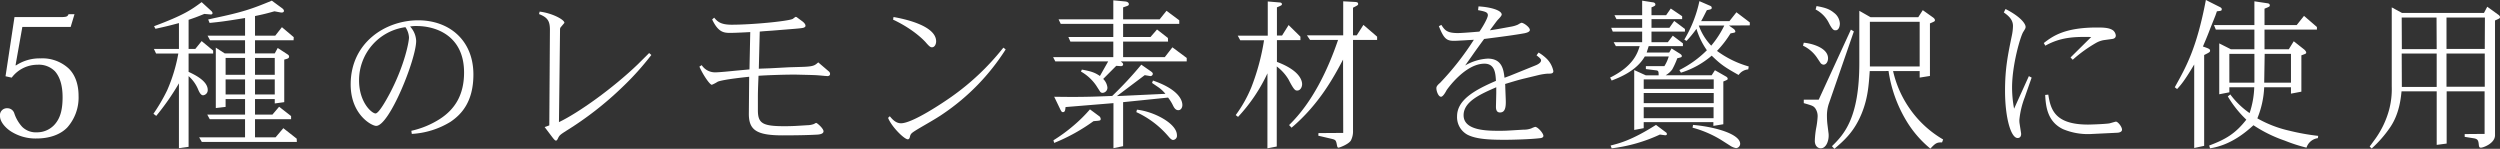
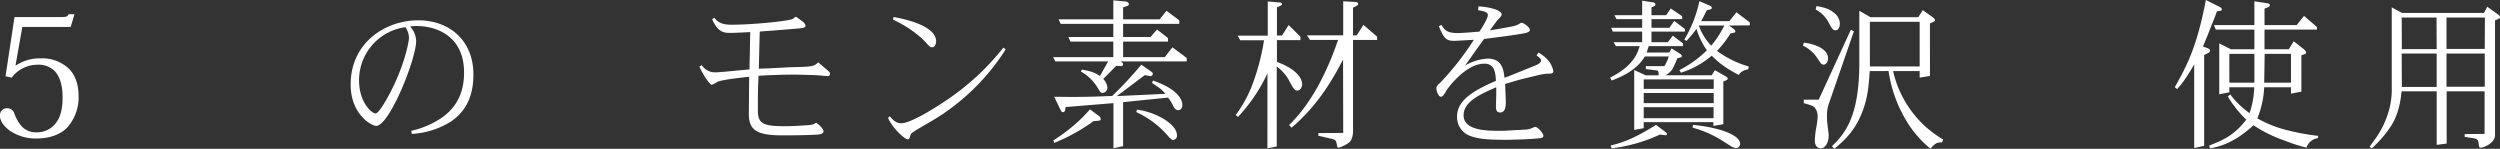
<svg xmlns="http://www.w3.org/2000/svg" width="724.735" height="43.137" viewBox="0 0 724.735 43.137">
  <rect x="0" y="0" width="724.735" height="43.137" fill="#333333" stroke="none" />
  <defs>
    <clipPath id="clip-path">
      <rect id="長方形_456" data-name="長方形 456" width="724.735" height="43.137" fill="none" />
    </clipPath>
  </defs>
  <g id="sozai_ttl" transform="translate(0 0)">
    <g id="グループ_7266" data-name="グループ 7266" transform="translate(0 0)" clip-path="url(#clip-path)">
      <path id="パス_3436" data-name="パス 3436" d="M4.2,2.839H17.222c2.037,0,2.342-.1,2.654-.848H21.6l-1.112,3.69H6.48L4.505,16.8l.126.05a12.345,12.345,0,0,1,7.1-2.043,11.236,11.236,0,0,1,8.083,2.842c1.975,1.843,2.963,4.685,2.963,8.026A13.067,13.067,0,0,1,19.5,34.841c-1.975,2.045-5.122,3.19-8.948,3.19a13.269,13.269,0,0,1-7.594-2.194C1.172,34.591,0,32.946,0,31.551a2.017,2.017,0,0,1,2.1-2.293A2.1,2.1,0,0,1,4.136,30.7,10.814,10.814,0,0,0,6.42,34.641a5.628,5.628,0,0,0,4.321,1.6,6.827,6.827,0,0,0,5.739-3.091c1.174-1.7,1.665-3.989,1.665-7.078,0-3.19-.677-5.782-2.221-7.528a6.517,6.517,0,0,0-5.064-1.894,9.342,9.342,0,0,0-7.466,3.739l-1.791-.4Z" transform="translate(0 2.118)" fill="#fff" />
-       <path id="パス_3437" data-name="パス 3437" d="M21.553,32.884A50.975,50.975,0,0,0,25.524,26.1a46.917,46.917,0,0,0,3.244-10.678H22.321l-.631-1.329h7.26v-7.5c-3.157.852-4.059,1.044-6.808,1.661L21.735,7.5C30.392,4.269,32.511,2.75,35.53.519l2.8,2.563a1.068,1.068,0,0,1,.359.617c0,.427-.5.427-.72.38L36.3,3.937c-2.433,1-3.021,1.187-4.552,1.709v8.447h1.94l1.845-2.278,3.337,2.753v.854H31.746v5.314c1.4.665,5.547,2.516,5.547,5.221a1.493,1.493,0,0,1-1.31,1.564c-.359,0-.811-.14-1.443-1.612a10.449,10.449,0,0,0-2.794-3.94v20.5l-2.8.38V24.058A70.907,70.907,0,0,1,22.366,33.5Zm14.025,8.162-.768-1.329h13.3V34.45H37.877l-.722-1.329h10.96V28.612h-5.64v2.278l-2.84.332V13.712l2.571,1.661h5.908v-3.8H37.968l-.722-1.329H48.115V5.123c-6.09,1-7.442,1.139-10.283,1.424l-.407-1,1.67-.378C47.168,3.462,49.828,2.608,55.87.092l2.974,2.183c.136.095.543.427.543.759,0,.57-.675.522-.993.475l-1.758-.332c-2.346.665-3.564.949-5.636,1.376v5.694h5.861L58.8,7.781l3.426,2.893-.045.9H51v3.8h5.727l.856-1.566,2.842,1.851c.134.095.45.285.45.617,0,.522-.316.617-1.4.9V29.514l-2.751.38V28.612H51v4.509h5.052l1.938-2.278,3.471,2.706v.9H51v5.267h5.952l2.256-2.656L63.085,40.1l.043.949Zm6.9-19.456h5.638V16.7H42.475Zm0,5.7h5.638V22.918H42.475ZM51,21.589h5.725V16.7H51Zm0,5.7h5.725V22.918H51Z" transform="translate(22.926 0.098)" fill="#fff" />
      <path id="パス_3438" data-name="パス 3438" d="M66.846,34.883A25.676,25.676,0,0,0,75.1,31.467c4.509-2.9,7.035-7.167,7.035-13.478,0-10.488-7.889-13.478-13.755-13.478a9.08,9.08,0,0,0-1.894.144,6.471,6.471,0,0,1,1.762,4.175c0,5.269-7.757,24.63-11.592,24.63-1.306,0-7.394-3.275-7.394-12.007,0-12.149,10.1-18.6,19.57-18.6,9.02,0,16.01,5.789,16.01,15.707,0,7.925-3.475,11.579-6.631,13.713A23.957,23.957,0,0,1,66.98,35.784ZM51.694,20.267c0,6.406,3.7,9.586,4.78,9.586.993,0,3.339-4.319,4.148-5.838,4.33-8.257,5.547-14.995,5.547-16.181a5.8,5.8,0,0,0-1.036-2.99A15.51,15.51,0,0,0,51.694,20.267" transform="translate(52.396 3.034)" fill="#fff" />
-       <path id="パス_3439" data-name="パス 3439" d="M78.876,6.9c0-2.658-.768-3.607-3.155-4.557l.177-.712c3.607.427,7.169,2.326,7.169,3.228,0,.047,0,.095-.043.095L81.941,6.237a1.266,1.266,0,0,0-.134.71l-.314,26.719c5.679-2.705,15.647-9.823,22.9-16.8l3.244-3.228.634.57a80.749,80.749,0,0,1-8.432,9.349A96.288,96.288,0,0,1,83.61,36.181c-1.76,1.137-1.985,1.282-2.437,2.278-.043.093-.27.568-.539.568-.316,0-.768-.615-1.036-.949L77.341,35.09l1.354-.475Z" transform="translate(80.544 1.737)" fill="#fff" />
      <path id="パス_3440" data-name="パス 3440" d="M112.676,19.738c-.991.095-7.438.759-9.107,1.422a9.931,9.931,0,0,1-1.715.9c-.586,0-2.526-2.8-3.607-5.267l.675-.427a4.593,4.593,0,0,0,3.832,2.088c1.356,0,4.466-.332,5.91-.475l4.1-.38.225-10.82c-4.239.237-5.591.237-5.815.237-1.894,0-3.475-.19-5.231-3.892l.584-.522c.9,1.044,1.762,2.043,5.05,2.043,6.09,0,16.146-1,17.68-1.661.134-.05.766-.619.947-.619a1.062,1.062,0,0,1,.45.237l1.352,1c.136.095.993.71.993,1.327a.393.393,0,0,1-.18.38c-.272.237-.363.332-4.1.617l-5.277.427c-1.218.095-2.3.142-3.7.285l-.27,10.772c.5-.047,2.392-.095,3.43-.142l5.32-.285,3.246-.095c3.878-.095,4.148-.38,5.231-1.329l3.112,2.658a.949.949,0,0,1,.314.712c0,.57-.629.617-.766.617-.043,0-.363-.047-.677-.047-2.346-.237-2.794-.237-4.284-.285l-3.834-.095c-2.613-.047-8.61.142-11.179.332-.045,1.374-.182,3.94-.182,6.311v3.653c0,3.8,1.306,4.652,7.665,4.652.5,0,1.851,0,3.564-.095l3.112-.19a5.9,5.9,0,0,0,1.983-.38,1.369,1.369,0,0,1,.584-.285c.272,0,2.119,1.614,2.119,2.421s-1.261.9-1.531.949c-2.976.19-7.215.237-10.281.237-7.712,0-9.92-1.566-9.831-6.5Z" transform="translate(104.504 2.519)" fill="#fff" />
      <path id="パス_3441" data-name="パス 3441" d="M158.841,11.788a63.877,63.877,0,0,1-18.125,18.65c-2.031,1.424-5.411,3.275-7.53,4.557-1.667,1.044-1.894,1.187-2.119,2.181-.091.427-.316.667-.588.667-1.036,0-4.732-3.655-5.727-6.218l.5-.475c.627.759,1.665,2.041,3.244,2.041,3.382,0,12.492-6.168,14.7-7.735a71.876,71.876,0,0,0,14.972-14.19Zm-32.511-9.4c2.435.427,12.355,2.326,12.355,7.07,0,.759-.4,1.709-1.218,1.709-.359,0-.675-.14-1.667-1.282-.18-.235-3.246-3.75-9.6-6.738Z" transform="translate(132.697 2.545)" fill="#fff" />
      <path id="パス_3442" data-name="パス 3442" d="M148.565,17.746l-.632-1.234h17.453V12.005H152.938l-.584-1.329h13.032v-3.8H150.144l-.631-1.327h15.874V.046l3.469.332c.452.047,1.04.237,1.04.807a.361.361,0,0,1-.093.237c-.132.19-.18.19-1.575.665V5.552h10.595l1.983-2.47,3.7,2.753V6.879H168.228v3.8h7.935l1.894-2.183,3.157,2.468.043,1.044h-13.03v4.507h12.083l2.208-2.848,4.15,3.085v1H167.551c.629.522.677.617.677.854,0,.38-.318.522-.634.522l-1.352-.095-3.787,3.8a4.181,4.181,0,0,1,1.218,2.421,1.481,1.481,0,0,1-1.356,1.612.842.842,0,0,1-.809-.427l-1.129-1.756a13.291,13.291,0,0,0-4.373-3.985l.27-.57c2.93.522,3.878.949,5.231,1.851l2.39-4.224Zm-.539,22.874a46.914,46.914,0,0,0,5.9-4.319,42.473,42.473,0,0,0,4.691-4.649l2.569,1.9a1.116,1.116,0,0,1,.543.852c0,.522-.136.522-2.076.665a53.68,53.68,0,0,1-11.406,6.313Zm3.514-9.633c-.089.854-.134,1.471-.766,1.471-.316,0-.452-.19-.766-.807L148.252,28c3.382.047,4.509.047,5.454.047,3.787,0,6.9-.095,11.365-.285A106.565,106.565,0,0,0,173.5,18.7l2.66,1.851c.629.427.677.617.677.807a.692.692,0,0,1-.9.617l-1.443-.239-8.073,6.076,14.07-.665a10.342,10.342,0,0,0-1.894-1.8L177.065,24.3a2.182,2.182,0,0,1-.45-.332l.27-.667c8.116,2.8,8.521,6.218,8.521,7.118,0,.572-.314,1.471-1.172,1.471s-1.263-.757-1.67-1.612a12.413,12.413,0,0,0-1.306-2.041l-13.03,1.329V42.327l-2.8.57V29.848Zm20.7.759c4.87.522,11.59,3.985,11.59,7.4a1.2,1.2,0,0,1-1.129,1.376c-.539,0-1.218-.9-1.354-1.044a27.062,27.062,0,0,0-9.287-7.023Z" transform="translate(157.356 0.049)" fill="#fff" />
      <path id="パス_3443" data-name="パス 3443" d="M182.785,21.063a48.323,48.323,0,0,1-8.521,12.624l-.679-.522a37.5,37.5,0,0,0,4.555-8.114,65.14,65.14,0,0,0,3.655-13.573h-6.9l-.72-1.329h8.7V.23L186.3.515c.227,0,.679.095.679.475,0,.332-.138.38-1.445.949V10.1h1.488l1.894-3.036,3.426,3.368v1h-6.808v6.313c6.719,2.514,7.3,5.5,7.3,6.451,0,.9-.539,1.853-1.4,1.853-.543,0-.9,0-2.526-3.18a13.068,13.068,0,0,0-3.426-3.8V42.276l-2.708.522Zm21.964,17.273-.045-21.26c-2.573,4.841-6.812,12.861-14.929,19.743l-.72-.761c6.765-6.548,11.272-16.084,14.2-24.676h-8.117l-.9-1.329h10.51V.185l3.514.188c.5.047.813.142.813.57,0,.332-.091.38-1.486,1.092v8.02h1.077l1.94-3.036,3.971,3.415v.949H207.59V37.719a5.692,5.692,0,0,1-.636,2.848c-.72,1.092-3.292,2.041-3.562,2.041-.316,0-.359-.285-.45-.665-.272-1.519-.4-1.614-1.579-1.9l-3.832-.9.043-.759Z" transform="translate(184.641 0.197)" fill="#fff" />
      <path id="パス_3444" data-name="パス 3444" d="M227.07,36.63a5.944,5.944,0,0,0,2.254-.38,6.307,6.307,0,0,1,1.083-.427c.766,0,2.39,1.851,2.39,2.611,0,.57-.813.665-.993.665-2.615.332-8.028.473-10.193.473-4.823,0-8.387-.235-10.822-1.471a5.789,5.789,0,0,1-3.021-5.314c0-4.7,4.872-7.545,11.274-10.3-.134-2.134-.27-4.982-3.337-4.982-5.636,0-10.867,7.5-11,7.735-.091.19-.947,1.851-1.581,1.851-.809,0-1.35-1.709-1.35-2.421,0-.332,0-.712,1.081-1.614a81.383,81.383,0,0,0,9.786-12.481c-.677.05-1.76.095-2.39.144l-2.617.142c-2.8.142-3.564-.287-5.139-4.224l.72-.38c.993,1.566,1.667,2.373,4.78,2.373,1.352,0,5.1-.332,6.267-.427,1.263-1.851,2.437-4.035,2.437-4.746,0-.9-.859-1.092-2.842-1.471L213.992.9c3.517.19,6.717,1.139,6.717,2.371,0,.334-.675,1.044-1.079,1.471-.363.38-.541.665-2.346,3.085.677-.095,1.579-.237,2.433-.38l3.655-.665a8.335,8.335,0,0,0,2.074-.617,4.963,4.963,0,0,1,.991-.522c.634,0,2.435,1.282,2.435,2.088,0,.665-1.35.9-1.531.949-2.617.475-5.729.9-11.726,1.661-1.079,1.471-2.165,2.941-3.651,5.077l-1.851,2.611a14.541,14.541,0,0,1,6.54-1.994c4.239,0,4.6,3.32,4.87,5.551.407-.14,1.263-.475,1.533-.568l7.621-3.085c.225-.095,1.442-.617,1.442-1.376,0-.427-.407-.759-1.31-1.471l.59-.807a11.705,11.705,0,0,1,2.119,1.566,7.024,7.024,0,0,1,2.165,3.8c0,.757-.634.757-1.762.757a16.933,16.933,0,0,0-2.613.427l-3.925.949c-2.027.477-4.1,1.139-5.681,1.614a8.914,8.914,0,0,1,.047,1l.132,3.417c.093,2.278-.132,3.843-1.667,3.843-1.081,0-1.172-1.042-1.172-1.659l.091-3.94V24.338c-4.691,2.041-9.47,4.177-9.47,8.114,0,4.509,6.9,4.509,10.463,4.509.629,0,1.577,0,3.021-.095Z" transform="translate(214.624 0.955)" fill="#fff" />
      <path id="パス_3445" data-name="パス 3445" d="M226.18,22.394c6.719-3.32,7.937-7.07,8.566-9.111h-6.9l-.634-1.139h8.253V9.061h-8.523l-.452-1.092h8.975V5.453h-7.442l-.586-1.139h8.028V.092l3.021.475c.225,0,.809.142.809.617,0,.332-.089.427-1.125.854V4.314h4.237l1.354-1.944L247.058,4.6v.854h-8.884V7.969h5.184l1.4-1.994L247.869,8.3v.759h-9.7v3.083h4.732l1.445-1.9,2.933,2.229v.807h-9.922l-.584,1.851h6.538l.677-1.187,2.569,1.614c.091.095.4.285.4.57,0,.38-.132.38-1.306.665a23.383,23.383,0,0,1-1.486,3.275,6.592,6.592,0,0,1-1.894,1.661h13.344l.947-1.471,3.157,1.8c.182.095.541.33.541.662,0,.285-.089.332-1.263.807V35.92l-2.885.475V35.3h-20.2v1.756l-2.749.522V20.211l3.337,1.521h3.739c0-.949,0-1.329-.627-1.424l-3.069-.38v-.854h5.366a11.242,11.242,0,0,0,1.263-2.8h-6.942c-2.483,4.319-7.667,6.216-9.6,6.975Zm.132,19.694c2.662-.662,6.181-1.564,13.168-5.979l2.842,2.136a.645.645,0,0,1,.316.522c0,.332-.407.38-.629.332l-1.4-.19A46.137,46.137,0,0,1,226.632,42.9Zm9.606-16.419h20.294V22.918H235.919Zm0,4.129h20.294V26.856H235.919Zm0,4.365h20.249v-3.18H235.919Zm10.327-13.953a30.448,30.448,0,0,0,7.982-5.741,21.757,21.757,0,0,1-3.021-6.216,30.745,30.745,0,0,1-2.887,3.512l-.632-.38A36.363,36.363,0,0,0,252.063.234l3.065,1.329c.363.142.5.33.5.57,0,.427-.132.475-1.4.71-.407.762-1.354,2.705-1.67,3.18h8.209l2.027-2.563L266.672,6.4v.854l-6.043.047,1.4,1a1.177,1.177,0,0,1,.452.712c0,.332-.138.332-1.4.57a30,30,0,0,1-3.921,5.077,28.62,28.62,0,0,0,9.2,4.509l-.138.854a3.705,3.705,0,0,0-2.792,1.614c-4.1-2.278-5.277-3.133-7.8-5.6a24.916,24.916,0,0,1-8.928,4.936Zm3.969,15.9c6.447.57,13.664,2.658,13.664,5.5a1.272,1.272,0,0,1-1.172,1.234,4.585,4.585,0,0,1-1.806-.759l-2.615-1.661a31.366,31.366,0,0,0-8.207-3.51ZM251.883,7.3a16.462,16.462,0,0,0,3.607,5.838A27.786,27.786,0,0,0,259.278,7.3Z" transform="translate(240.586 0.098)" fill="#fff" />
      <path id="パス_3446" data-name="パス 3446" d="M253.5,11.481c2.027.142,7.033,1.376,7.033,4.509,0,1-.541,1.849-1.306,1.849a1.217,1.217,0,0,1-.858-.473l-1.079-1.616a10.077,10.077,0,0,0-4.016-3.415Zm14.518-3.275-7.26,20.975a10.738,10.738,0,0,0-.539,3.607,20.953,20.953,0,0,0,.132,2.324l.318,2.563a4.537,4.537,0,0,1,.045.759c0,1.614-.766,3.655-2.3,3.655-.722,0-1.713-.57-1.713-2.183a25.451,25.451,0,0,1,.361-3.512,24.057,24.057,0,0,0,.45-3.415,3.962,3.962,0,0,0-.675-2.468c-.543-.712-.858-.807-3.337-1.519v-1h4.327l9.336-20.311ZM257.2.851c2.615.475,3.789.9,5.05,1.946a4.153,4.153,0,0,1,1.713,3.133c0,.759-.314,1.946-1.218,1.946-.5,0-.9,0-2.026-2.231a8.823,8.823,0,0,0-3.789-3.8Zm15.42,18.839c-.268,3.892-.5,7.879-2.388,12.434-2.165,5.172-4.87,7.545-7.846,10.108l-.72-.759c3.562-3.463,7.937-8.257,7.937-24.106V2.227l3.244,1.851h13.845l1.306-2.041,3.067,2.183c.043.047.452.332.452.712,0,.33,0,.33-1.443.949V21.114l-2.978.475v-1.9h-7.71a30.941,30.941,0,0,0,5,11.152,30.392,30.392,0,0,0,9.516,8.684l-.316.854h-.361c-1.218,0-1.713.38-3.021,1.8a31.061,31.061,0,0,1-7.081-8.257,38.854,38.854,0,0,1-5.05-14.237Zm.047-1.329h14.429V5.408H272.663Z" transform="translate(269.404 0.906)" fill="#fff" />
-       <path id="パス_3447" data-name="パス 3447" d="M289.551,21.149l-2.027,5.789a24.779,24.779,0,0,0-1.533,6.455,6.29,6.29,0,0,0,.045.947l.45,2.9c.091.57-.091,1.424-.993,1.424-1.985,0-3.653-6.026-3.653-13.666,0-6.5.813-10.393,1.985-16.089a14.823,14.823,0,0,0,.316-2.706c0-1.8-1.172-2.893-2.66-3.938l.5-1c4.555,2.326,5.818,4.367,5.818,5.172,0,.427-.182.665-.679,1.471-.809,1.234-3.244,9.538-3.244,16.136a34.166,34.166,0,0,0,.584,6.121l4.286-9.443Zm3.519-10.013c2.66-2.088,6.179-4.509,15.422-4.509,1.894,0,3.607.05,4.689.854a2.219,2.219,0,0,1,.768,1.471c0,.522-.316.9-1.038,1l-2.435.332a6.968,6.968,0,0,0-2.165.759,39.759,39.759,0,0,0-6.851,4.936l-.634-.667,6-5.931c-4.779-.095-8.791,0-13.3,2.516Zm1.306,14.947c.677,4.272,1.849,8.684,11.544,8.684.407,0,4.284-.095,6.09-.332.314-.047,1.8-.522,1.983-.522.541,0,1.756,1.471,1.756,2.326,0,.807-1.172.9-1.486.9l-7.846.38A18.708,18.708,0,0,1,298.66,36.1c-4.687-2.233-5.006-6.882-5.184-9.92Z" transform="translate(299.41 1.346)" fill="#fff" />
      <path id="パス_3448" data-name="パス 3448" d="M305.5,25.295c3.337-5.979,6.358-11.342,9.018-25.295l3.966,1.994c.588.285.632.475.632.665,0,.475-.132.475-1.4.617l-.448,1.282-1.354,3.37c-.677,1.8-1.216,3.133-2.254,5.551,1.622.57,2.072.712,2.072,1.187,0,.427-.18.522-1.713,1.282V42.283l-2.885.617V18.7c-2.885,4.839-3.832,5.884-4.961,7.118Zm9.966,16.893c4.825-1.8,7.621-3.465,10.777-7.5a31.253,31.253,0,0,1-5.366-6.738l.72-.57a24.116,24.116,0,0,0,5.593,5.409,25.928,25.928,0,0,0,1.352-7.5H321.32v1.471l-2.928.568V12.576l3.38,1.709h6.81v-5.7H317.4l-.541-1.327h11.724V.382l3.787.568c.318.05.677.144.677.617,0,.332-.134.382-1.531.949V7.262h9.332L342.966,4.6l3.744,3.228v.757H331.515v5.7h7.033l1.443-2.326,3.069,2.421c.18.19.539.522.539.854a.29.29,0,0,1-.134.285c-.091.095-.225.142-1.263.522V26.576l-3.019.57V25.295h-7.76a26.914,26.914,0,0,1-1.983,9.016,33.713,33.713,0,0,0,9.2,3.56,64.666,64.666,0,0,0,8.434,1.517l-.091.665a3.982,3.982,0,0,0-3.294,2.753,46.657,46.657,0,0,1-6.311-2.041,39.3,39.3,0,0,1-9.064-4.46c-1.94,1.756-6.4,5.741-12.582,6.69Zm5.859-18.222h7.262V15.614H321.32Zm10.1,0h7.76V15.614h-7.623Z" transform="translate(324.953 0)" fill="#fff" />
      <path id="パス_3449" data-name="パス 3449" d="M332.873,41.469c.136-.142.27-.38.363-.475l1.35-1.851a26.337,26.337,0,0,0,3.923-8.3,23.3,23.3,0,0,0,.77-6.785V1.132l2.974,1.614h23.765l.947-1.8,3.155,2.276c.089.047.541.38.541.712,0,.38-.18.427-1.445,1V38.194c0,2.373-3.426,3.607-4.057,3.607-.4,0-.541-.095-.629-.712-.138-1.424-.27-1.851-1.713-2.041l-2.39-.38v-.807l5.77-.047V25.477h-11V40.614l-2.885.38V25.477h-10.19c-.225,2.086-.631,6.453-3.248,10.345a34.128,34.128,0,0,1-5.411,6.216Zm9.291-37.394.043,9.159h10.1l-.043-9.159Zm.043,20.121h10.1V14.515H342.164Zm12.944-11.01h11.092l.043-9.111H355.151Zm0,10.962h11.092V14.515H355.151Z" transform="translate(354.074 1.005)" fill="#fff" />
    </g>
  </g>
</svg>